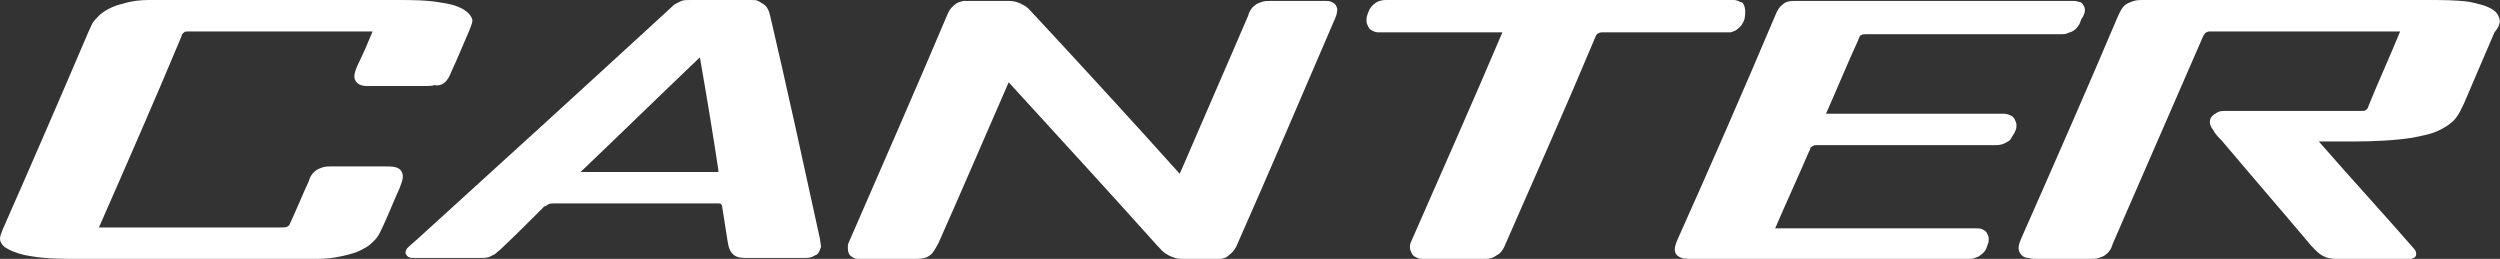
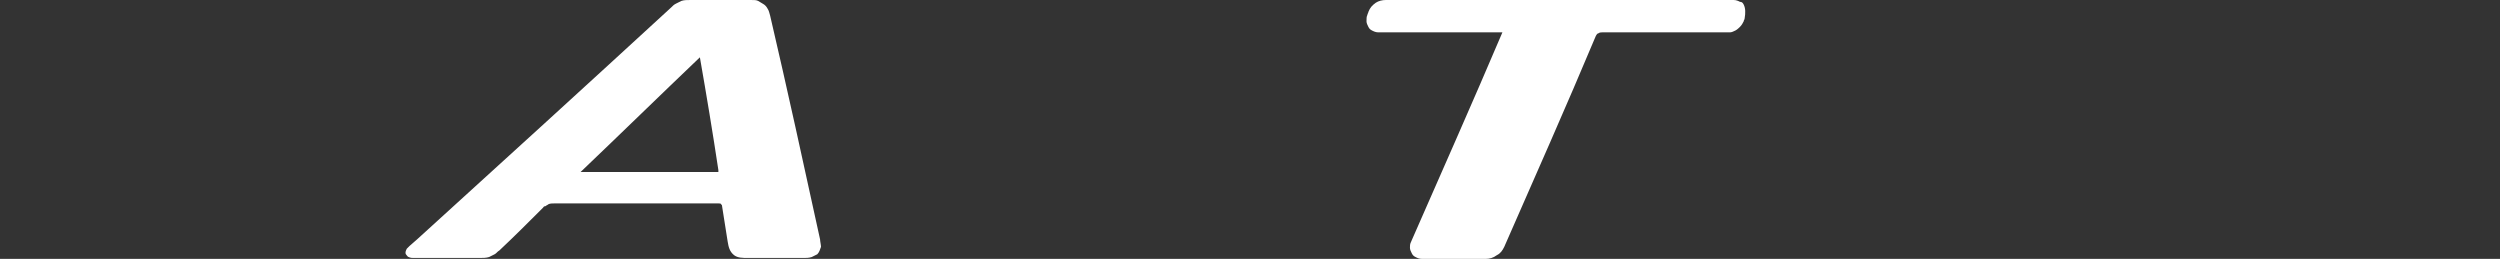
<svg xmlns="http://www.w3.org/2000/svg" version="1.1" id="Layer_1" x="0px" y="0px" viewBox="0 0 270.4 28" style="enable-background:new 0 0 270.4 28;" xml:space="preserve">
  <rect x="0" y="0" width="270.4" height="28" fill="#333333" stroke="none" />
  <style type="text/css"> .st0{fill:#FFFFFF;} </style>
  <g>
    <g>
      <g>
        <path class="st0" d="M88.7,25.9C87,18.1,85.1,9.4,83.3,1.7c-0.1-0.3-0.1-0.5-0.3-0.8c-0.1-0.2-0.3-0.4-0.5-0.5 c-0.2-0.1-0.3-0.2-0.5-0.3C81.8,0,81.6,0,81.2,0c-2.2,0-4.3,0-6.5,0c-0.4,0-0.7,0-1,0.1c-0.2,0.1-0.4,0.2-0.6,0.3 c-0.2,0.1-0.3,0.2-0.5,0.4c-8.7,8-18.8,17.2-27.5,25.1c-0.2,0.2-0.6,0.5-0.8,0.7c-0.1,0.1-0.2,0.2-0.3,0.3 c-0.1,0.2-0.2,0.4-0.1,0.6c0.1,0.1,0.2,0.3,0.3,0.3c0.2,0.1,0.4,0.1,0.5,0.1c0.3,0,0.8,0,1,0c2.1,0,4.2,0,6.2,0 c0.3,0,0.7,0,1-0.1c0.2-0.1,0.4-0.2,0.6-0.3c0.2-0.1,0.3-0.3,0.5-0.4c1.6-1.5,3.2-3.1,4.7-4.6c0.1-0.1,0.1-0.2,0.3-0.2 c0.1-0.1,0.2-0.1,0.3-0.2c0.2-0.1,0.4-0.1,0.7-0.1c5.9,0,11.8,0,17.7,0c0.1,0,0.3,0,0.3,0.1c0.1,0.1,0.1,0.1,0.1,0.2 c0.2,1.3,0.4,2.5,0.6,3.8c0.1,0.6,0.2,1.1,0.7,1.5c0.4,0.3,0.9,0.3,1.5,0.3c2,0,4.1,0,6.1,0c0.2,0,0.5,0,0.8-0.1 c0.2-0.1,0.4-0.2,0.6-0.3c0.2-0.2,0.3-0.5,0.4-0.8C88.8,26.5,88.7,26.1,88.7,25.9z M77.7,18.6c0,0-0.1,0-0.1,0 c-4.9,0-9.8,0-14.8,0c4.3-4.1,8.6-8.3,12.9-12.4c0.7,4,1.4,8.2,2,12.2C77.7,18.5,77.7,18.6,77.7,18.6z" />
      </g>
      <g>
-         <path class="st0" d="M50.1,1c-0.7-0.4-1.5-0.6-2.3-0.7C46.3,0,44.5,0,42.8,0C34.9,0,27,0,19,0c-0.8,0-2,0-2.9,0 c-0.9,0-1.9,0.1-2.8,0.4c-0.9,0.2-1.8,0.6-2.5,1.2c-0.3,0.3-0.6,0.6-0.8,0.9C9.8,2.9,9.7,3.2,9.5,3.6C6.6,10.4,3.3,18,0.3,24.8 c-0.1,0.3-0.3,0.7-0.3,1c0,0.5,0.4,0.9,0.8,1.1c0.7,0.4,1.7,0.7,2.5,0.8C5,28,6.8,28,8.4,28c7.7,0,15.5,0,23.2,0 c0.8,0,1.9,0,2.7,0c0.9,0,1.8-0.1,2.7-0.3c0.9-0.2,1.7-0.4,2.5-0.9c0.4-0.2,0.7-0.5,1-0.8c0.5-0.5,0.7-1.1,1-1.7 c0.6-1.3,1.1-2.6,1.7-3.9c0.2-0.6,0.6-1.3,0.2-1.9C43.1,18,42.3,18,41.7,18c-2,0-4,0-5.9,0c-0.3,0-0.6,0-0.9,0.1 c-0.3,0.1-0.6,0.2-0.8,0.4c-0.4,0.3-0.6,0.7-0.7,1.1c-0.7,1.5-1.3,3-2,4.5c-0.1,0.2-0.1,0.3-0.3,0.4c-0.2,0.1-0.4,0.1-0.6,0.1 c-6.6,0-13.2,0-19.8,0c2.9-6.6,6.1-13.9,8.9-20.6c0-0.1,0.1-0.2,0.1-0.3c0.1-0.1,0.1-0.1,0.2-0.2c0.1-0.1,0.3-0.1,0.5-0.1 c6.6,0,13.3,0,19.9,0c-0.5,1.2-1,2.4-1.6,3.6c-0.2,0.5-0.6,1.3-0.2,1.8c0.4,0.6,1.2,0.5,1.8,0.5c1.9,0,3.9,0,5.8,0 c0.3,0,0.6,0,0.9-0.1C47.4,9.3,47.7,9.2,48,9c0.4-0.3,0.6-0.7,0.8-1.2c0.7-1.5,1.3-3,2-4.6c0.1-0.3,0.3-0.7,0.3-1 C51,1.7,50.6,1.3,50.1,1z" />
-       </g>
+         </g>
      <g>
        <path class="st0" d="M188.6,0.5c-0.1-0.2-0.2-0.3-0.4-0.3c-0.2-0.1-0.4-0.2-0.7-0.2c-12.5,0-25,0-37.6,0c-0.4,0-0.8,0.1-1.1,0.3 c-0.4,0.3-0.6,0.5-0.8,1c0,0.1-0.1,0.2-0.1,0.3c-0.1,0.2-0.1,0.4-0.1,0.7c0,0.2,0.1,0.4,0.2,0.6c0.1,0.2,0.2,0.3,0.4,0.4 c0.2,0.1,0.4,0.2,0.7,0.2c4.5,0,9,0,13.4,0c-3.1,7.3-6.7,15.4-9.9,22.7c-0.1,0.2-0.1,0.4-0.1,0.6c0,0.2,0.1,0.4,0.2,0.6 c0.1,0.2,0.2,0.3,0.4,0.4c0.2,0.1,0.4,0.2,0.7,0.2c2.3,0,4.6,0,6.9,0c0.4,0,0.8-0.1,1.2-0.4c0.4-0.2,0.6-0.5,0.8-0.9 c3.2-7.3,6.8-15.4,9.9-22.8c0.1-0.2,0.2-0.3,0.3-0.3c0.1-0.1,0.3-0.1,0.4-0.1c4.5,0,8.9,0,13.4,0c0.1,0,0.3,0,0.4,0 c0.2,0,0.4-0.1,0.6-0.2c0.2-0.1,0.4-0.3,0.5-0.4c0.2-0.2,0.3-0.4,0.4-0.6c0-0.1,0.1-0.2,0.1-0.3C188.8,1.4,188.8,0.9,188.6,0.5z" />
      </g>
      <g>
-         <path class="st0" d="M144.5,0.6c-0.1-0.2-0.3-0.3-0.5-0.4c-0.2-0.1-0.5-0.1-0.7-0.1c-2,0-3.9,0-5.9,0c-0.3,0-0.6,0-0.9,0.1 c-0.3,0.1-0.6,0.2-0.8,0.4c-0.4,0.3-0.6,0.7-0.7,1.1c-2.4,5.6-5,11.5-7.4,17.1c-5.2-5.8-10.9-12-16.2-17.7 c-0.3-0.3-0.4-0.4-0.8-0.6c-0.5-0.3-1-0.4-1.5-0.4c-1.4,0-2.9,0-4.3,0c-0.2,0-0.4,0-0.6,0c-0.3,0.1-0.5,0.1-0.8,0.3 c-0.4,0.3-0.7,0.6-0.9,1.1C99.2,9.3,95.3,18.2,91.9,26c-0.1,0.2-0.2,0.4-0.2,0.7c0,0.2,0,0.4,0.1,0.7c0.1,0.2,0.2,0.3,0.4,0.4 c0.2,0.2,0.5,0.2,0.8,0.2c2,0,3.9,0,5.9,0c0.6,0,1.2,0,1.7-0.4c0.4-0.3,0.6-0.8,0.9-1.3c2.5-5.6,5.1-11.7,7.6-17.4 c5.3,5.8,10.9,11.9,16.1,17.7c0.3,0.3,0.6,0.7,1,0.9c0.3,0.2,0.6,0.3,0.9,0.4c0.3,0.1,0.7,0.1,1,0.1c1.2,0,2.4,0,3.5,0 c0.2,0,0.4,0,0.5,0c0.3-0.1,0.5-0.1,0.7-0.3c0.4-0.3,0.7-0.6,0.9-1c3.5-7.9,7.3-16.8,10.7-24.7c0.1-0.2,0.2-0.5,0.2-0.7 C144.7,1,144.6,0.8,144.5,0.6z" />
-       </g>
+         </g>
      <g>
-         <path class="st0" d="M270.3,1.9c-0.1-0.3-0.3-0.6-0.6-0.8c-0.7-0.5-1.7-0.7-2.6-0.9C265.7,0,264,0,262.5,0c-10.2,0-20.4,0-30.7,0 c-0.3,0-0.7,0-1,0.1c-0.3,0.1-0.6,0.2-0.9,0.4c-0.4,0.3-0.6,0.8-0.8,1.2c-3.3,7.8-7,16.2-10.4,23.9c-0.2,0.5-0.6,1.2-0.2,1.8 c0.2,0.3,0.5,0.5,0.9,0.5c0.3,0.1,0.6,0.1,0.9,0.1c1.9,0,3.9,0,5.8,0c0.3,0,0.6,0,0.9-0.1c0.3-0.1,0.6-0.2,0.8-0.4 c0.4-0.3,0.6-0.7,0.7-1.1c3.2-7.3,6.6-15.2,9.8-22.5c0.1-0.1,0.1-0.2,0.2-0.3c0.1-0.1,0.3-0.2,0.5-0.2c6.9,0,13.7,0,20.6,0 c-1.1,2.7-2.3,5.3-3.4,8c0,0.1-0.1,0.2-0.1,0.3c-0.1,0.1-0.1,0.1-0.2,0.2c-0.1,0.1-0.3,0.1-0.5,0.1c-4.6,0-9.1,0-13.7,0 c-0.4,0-0.8,0-1.2,0c-0.4,0-0.6,0.1-0.9,0.3c-0.2,0.1-0.4,0.3-0.5,0.5c-0.2,0.5,0,0.9,0.3,1.3c0.2,0.4,0.6,0.8,0.9,1.1 c3.2,3.8,6.5,7.6,9.7,11.4c0.5,0.5,0.8,0.9,1.5,1.2c0.5,0.2,1,0.2,1.5,0.2c2.5,0,5,0,7.4,0c0,0,0.1,0,0.2,0c0.1,0,0.1,0,0.2,0 c0.1,0,0.2-0.1,0.3-0.1c0.1-0.1,0.1-0.1,0.2-0.2c0.1-0.3,0-0.6-0.2-0.8c-3.4-3.9-6.9-7.7-10.3-11.6c1.2,0,2.7,0,3.9,0 c1.9,0,4.3-0.1,6.2-0.4c1-0.2,2.2-0.4,3.1-0.9c0.6-0.3,1.2-0.7,1.6-1.2c0.4-0.5,0.6-1,0.9-1.6c1.1-2.6,2.2-5.1,3.3-7.7 C270.3,2.9,270.5,2.4,270.3,1.9z" />
-       </g>
+         </g>
      <g>
-         <path class="st0" d="M225.3,0.5c-0.1-0.2-0.3-0.3-0.5-0.3c-0.2-0.1-0.4-0.1-0.6-0.1c-10,0-19.9,0-29.9,0c-0.6,0-1.1,0-1.5,0.4 c-0.4,0.3-0.6,0.7-0.8,1.2c-3.3,7.8-7.1,16.5-10.6,24.3c-0.2,0.5-0.5,1.3,0.1,1.7c0.4,0.3,0.9,0.3,1.4,0.3c10,0,20,0,30,0 c0.2,0,0.5,0,0.7-0.1c0.2-0.1,0.4-0.1,0.6-0.3c0.3-0.2,0.6-0.5,0.7-0.9c0-0.1,0.1-0.2,0.1-0.3c0.1-0.2,0.1-0.4,0.1-0.6 c0-0.2-0.1-0.4-0.2-0.6c-0.1-0.2-0.3-0.3-0.5-0.4c-0.2-0.1-0.4-0.1-0.7-0.1c-7.2,0-14.5,0-21.7,0c1.2-2.8,2.5-5.6,3.7-8.4 c0.1-0.1,0.1-0.2,0.1-0.3c0.1-0.1,0.2-0.2,0.3-0.2c0.1-0.1,0.2-0.1,0.3-0.1c0.1,0,0.2,0,0.4,0c6.4,0,12.7,0,19.1,0 c0.4,0,0.8-0.1,1.1-0.3c0.2-0.1,0.4-0.2,0.5-0.4c0.1-0.2,0.2-0.3,0.3-0.5c0.1-0.1,0.1-0.2,0.2-0.4c0.1-0.2,0.1-0.4,0.1-0.6 c0-0.2-0.1-0.4-0.2-0.6c-0.1-0.2-0.2-0.3-0.4-0.4c-0.2-0.1-0.5-0.2-0.8-0.2c-6.4,0-12.8,0-19.2,0c1.2-2.7,2.3-5.4,3.5-8 c0-0.1,0.1-0.2,0.1-0.3c0.1-0.1,0.1-0.2,0.2-0.2c0.1-0.1,0.4-0.1,0.5-0.1c7,0,14.1,0,21.1,0c0.3,0,0.5,0,0.7-0.1 c0.2-0.1,0.4-0.1,0.7-0.3c0.3-0.2,0.6-0.6,0.7-0.9c0-0.1,0.1-0.2,0.1-0.3C225.6,1.4,225.6,0.9,225.3,0.5z" />
-       </g>
+         </g>
    </g>
  </g>
</svg>